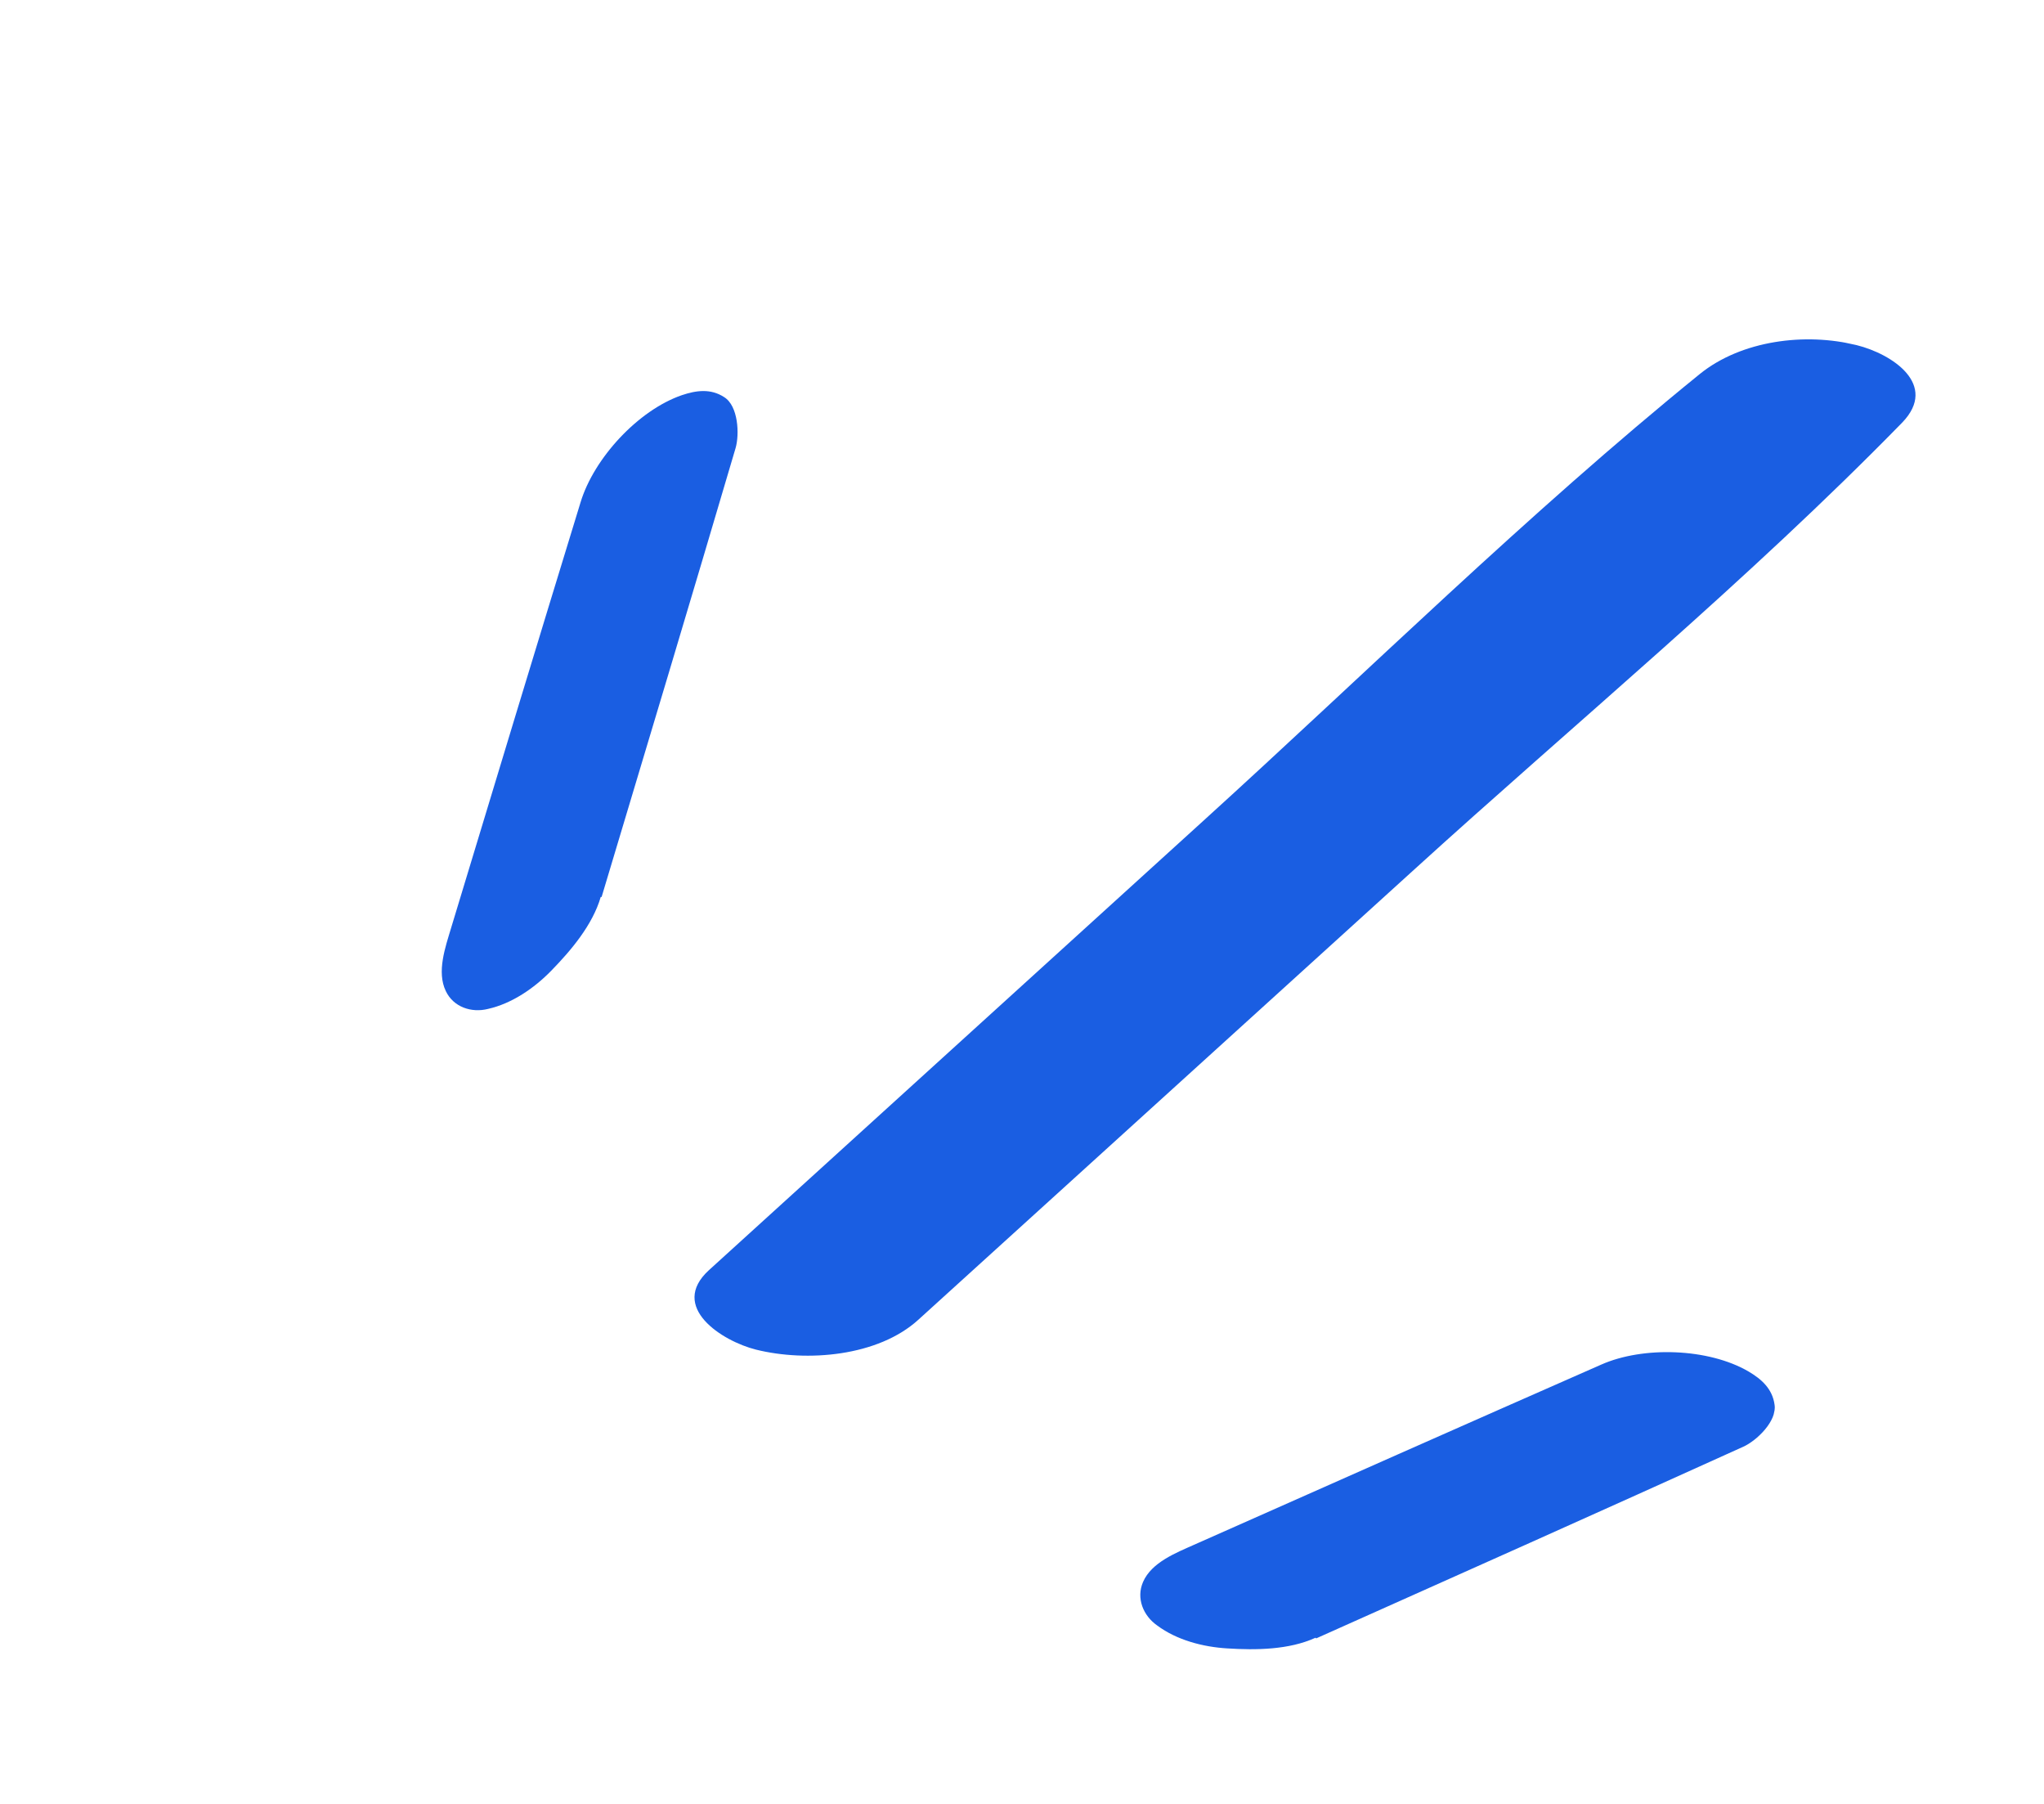
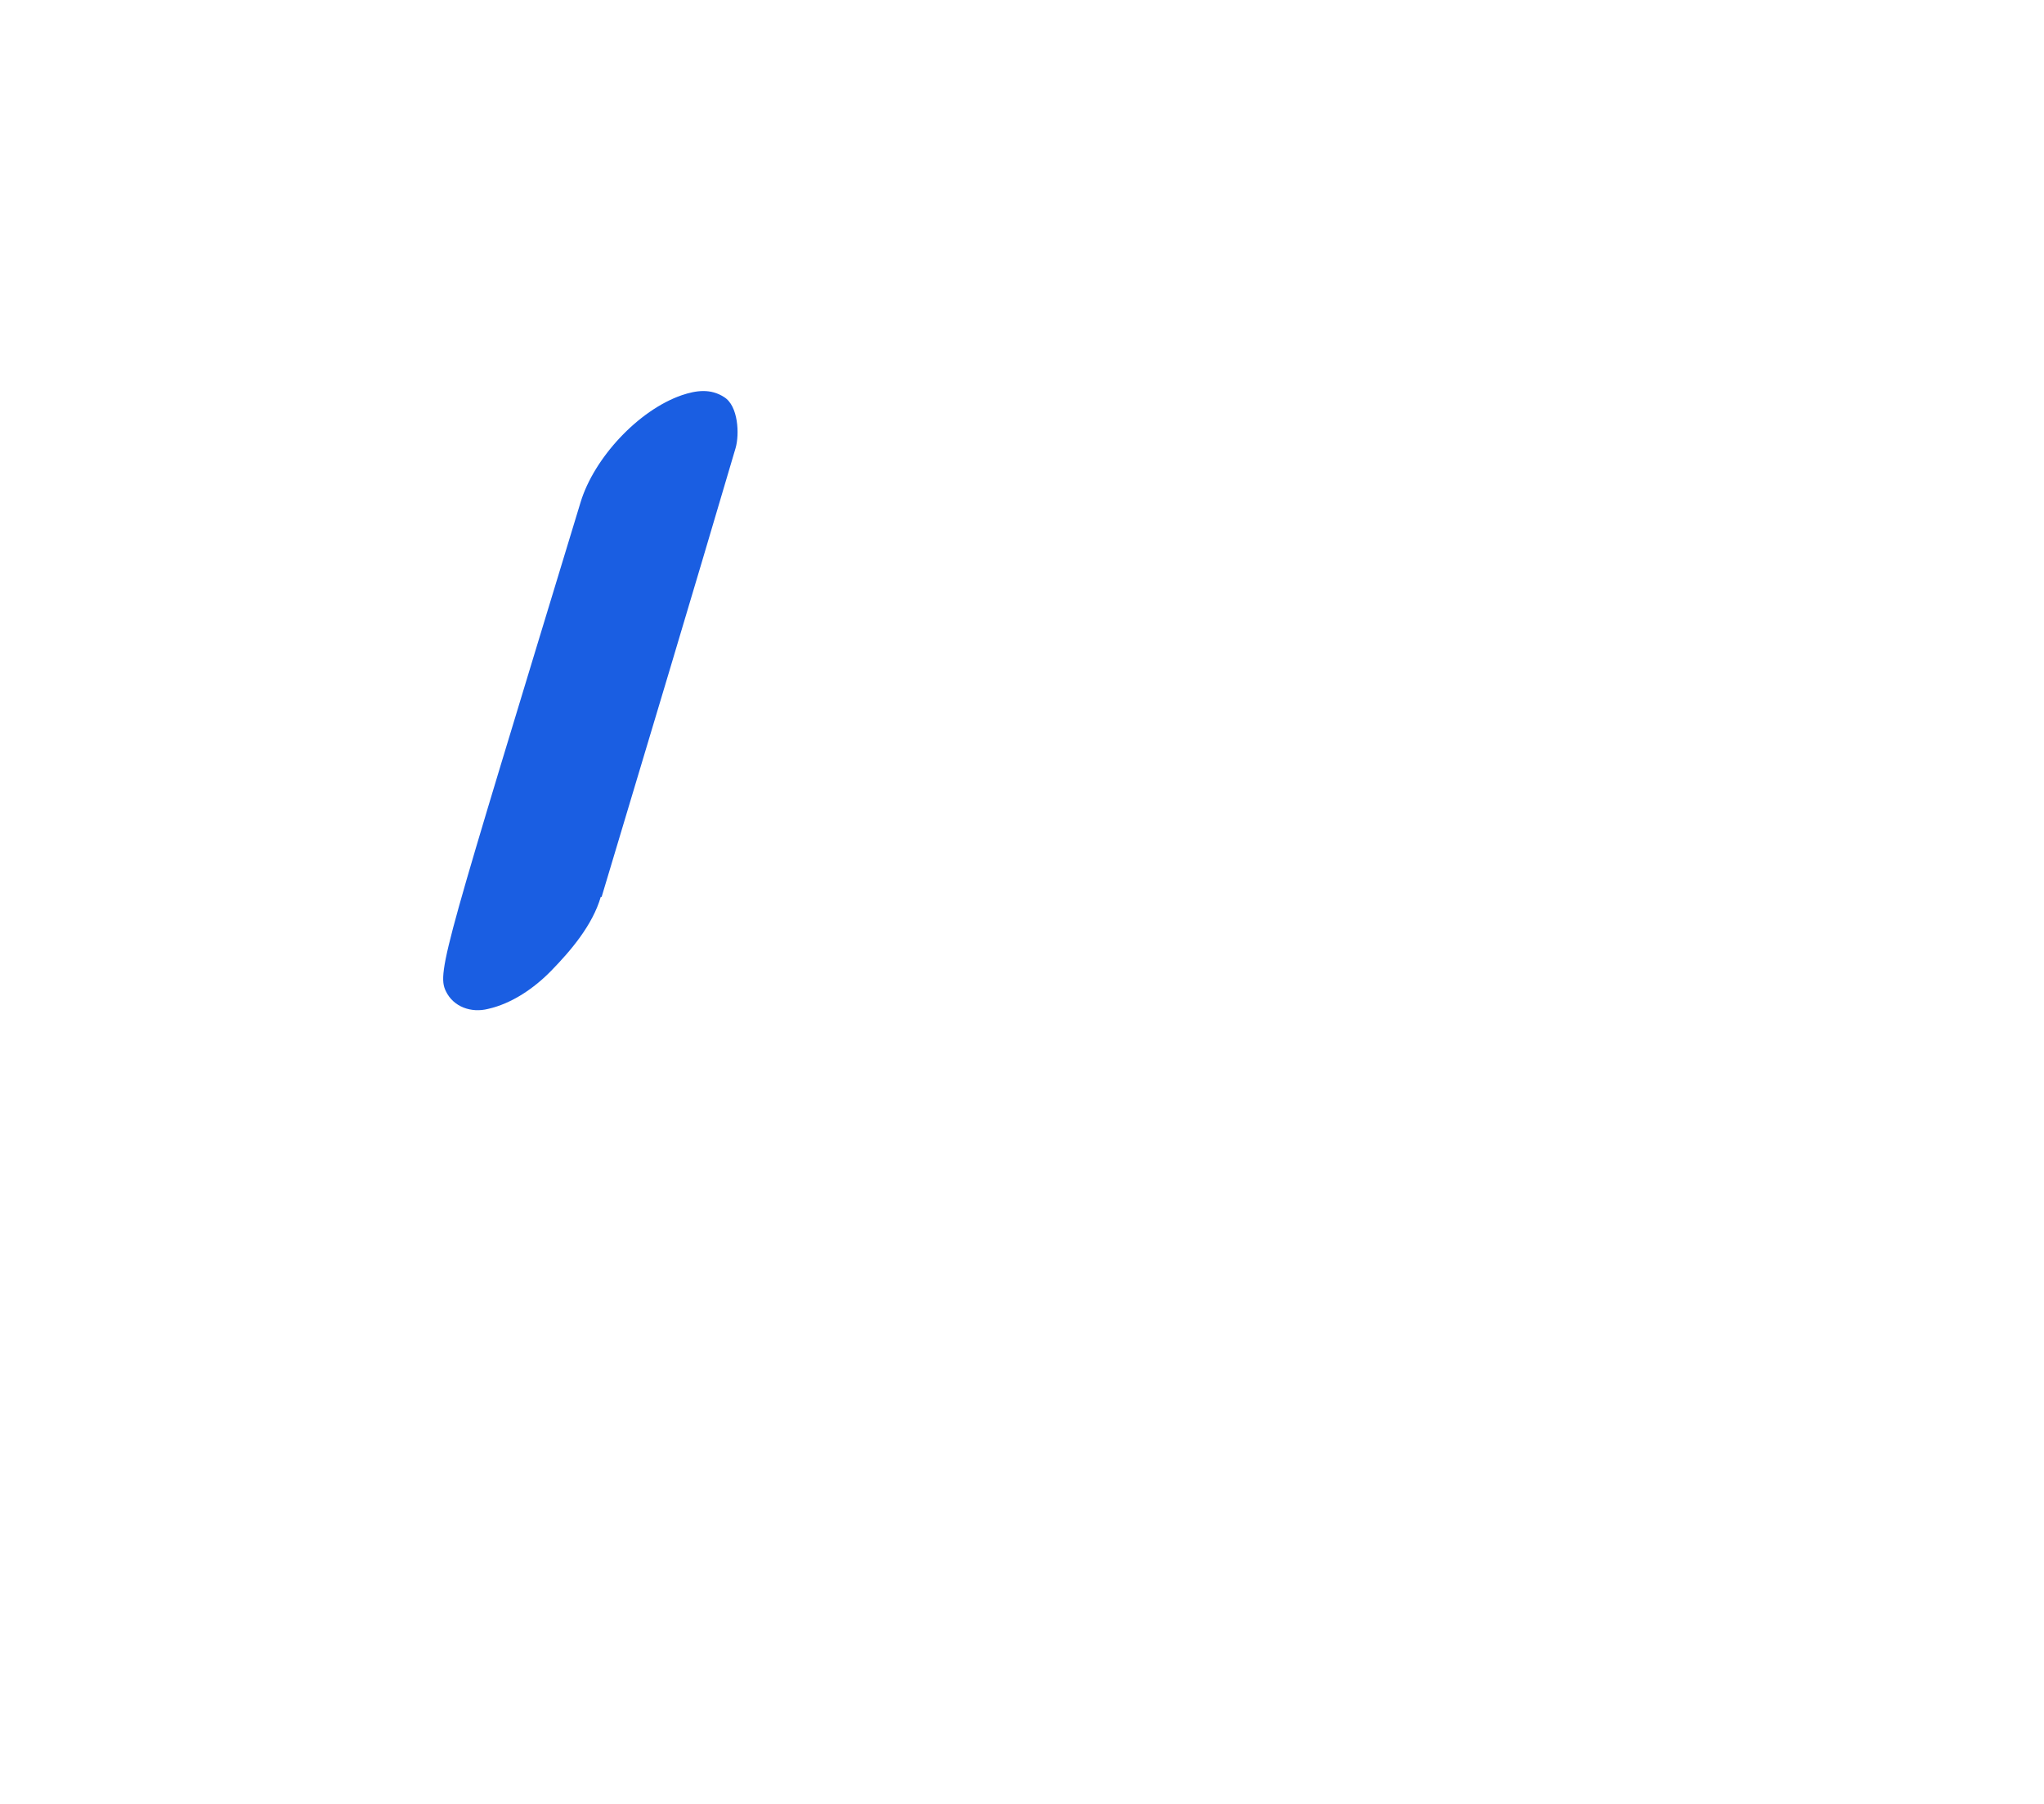
<svg xmlns="http://www.w3.org/2000/svg" width="34" height="30" viewBox="0 0 34 30" fill="none">
  <g clip-path="url(#clip0_2316_1455)">
-     <path d="M15.278 21.946L23.49 14.492C26.203 12.023 29.08 9.65 31.643 7.026C32.247 6.398 31.476 5.887 30.884 5.74C30.029 5.527 28.969 5.66 28.277 6.218C25.411 8.542 22.744 11.175 20.007 13.659L11.793 21.123C11.121 21.736 12.012 22.304 12.575 22.445C13.42 22.655 14.606 22.56 15.278 21.946Z" fill="#1A5EE2" />
-     <path d="M21.892 27.248C24.264 26.189 26.637 25.129 29.002 24.058C29.216 23.961 29.562 23.636 29.518 23.36C29.482 23.097 29.302 22.936 29.084 22.808C28.42 22.421 27.333 22.384 26.633 22.695C24.377 23.687 22.119 24.689 19.861 25.691C19.567 25.823 19.156 25.981 19.014 26.308C18.895 26.579 19.017 26.871 19.249 27.033C19.575 27.276 20.011 27.39 20.415 27.414C20.889 27.444 21.442 27.439 21.884 27.236L21.892 27.248Z" fill="#1A5EE2" />
-     <path d="M10.007 14.918C10.754 12.429 11.502 9.941 12.236 7.451C12.302 7.224 12.282 6.75 12.045 6.604C11.822 6.459 11.582 6.491 11.342 6.572C10.616 6.822 9.879 7.62 9.657 8.354C8.934 10.71 8.218 13.074 7.502 15.438C7.41 15.747 7.26 16.162 7.416 16.483C7.543 16.75 7.844 16.848 8.117 16.779C8.515 16.69 8.886 16.434 9.168 16.145C9.5 15.805 9.857 15.383 9.993 14.916L10.007 14.918Z" fill="#1A5EE2" />
+     <path d="M10.007 14.918C10.754 12.429 11.502 9.941 12.236 7.451C12.302 7.224 12.282 6.75 12.045 6.604C11.822 6.459 11.582 6.491 11.342 6.572C10.616 6.822 9.879 7.62 9.657 8.354C7.41 15.747 7.26 16.162 7.416 16.483C7.543 16.75 7.844 16.848 8.117 16.779C8.515 16.69 8.886 16.434 9.168 16.145C9.5 15.805 9.857 15.383 9.993 14.916L10.007 14.918Z" fill="#1A5EE2" />
  </g>
  <defs>
    <clipPath id="clip0_2316_1455">
      <rect width="28.252" height="23.41" fill="white" transform="translate(5.551 0.348) rotate(12.015)" />
    </clipPath>
  </defs>
</svg>